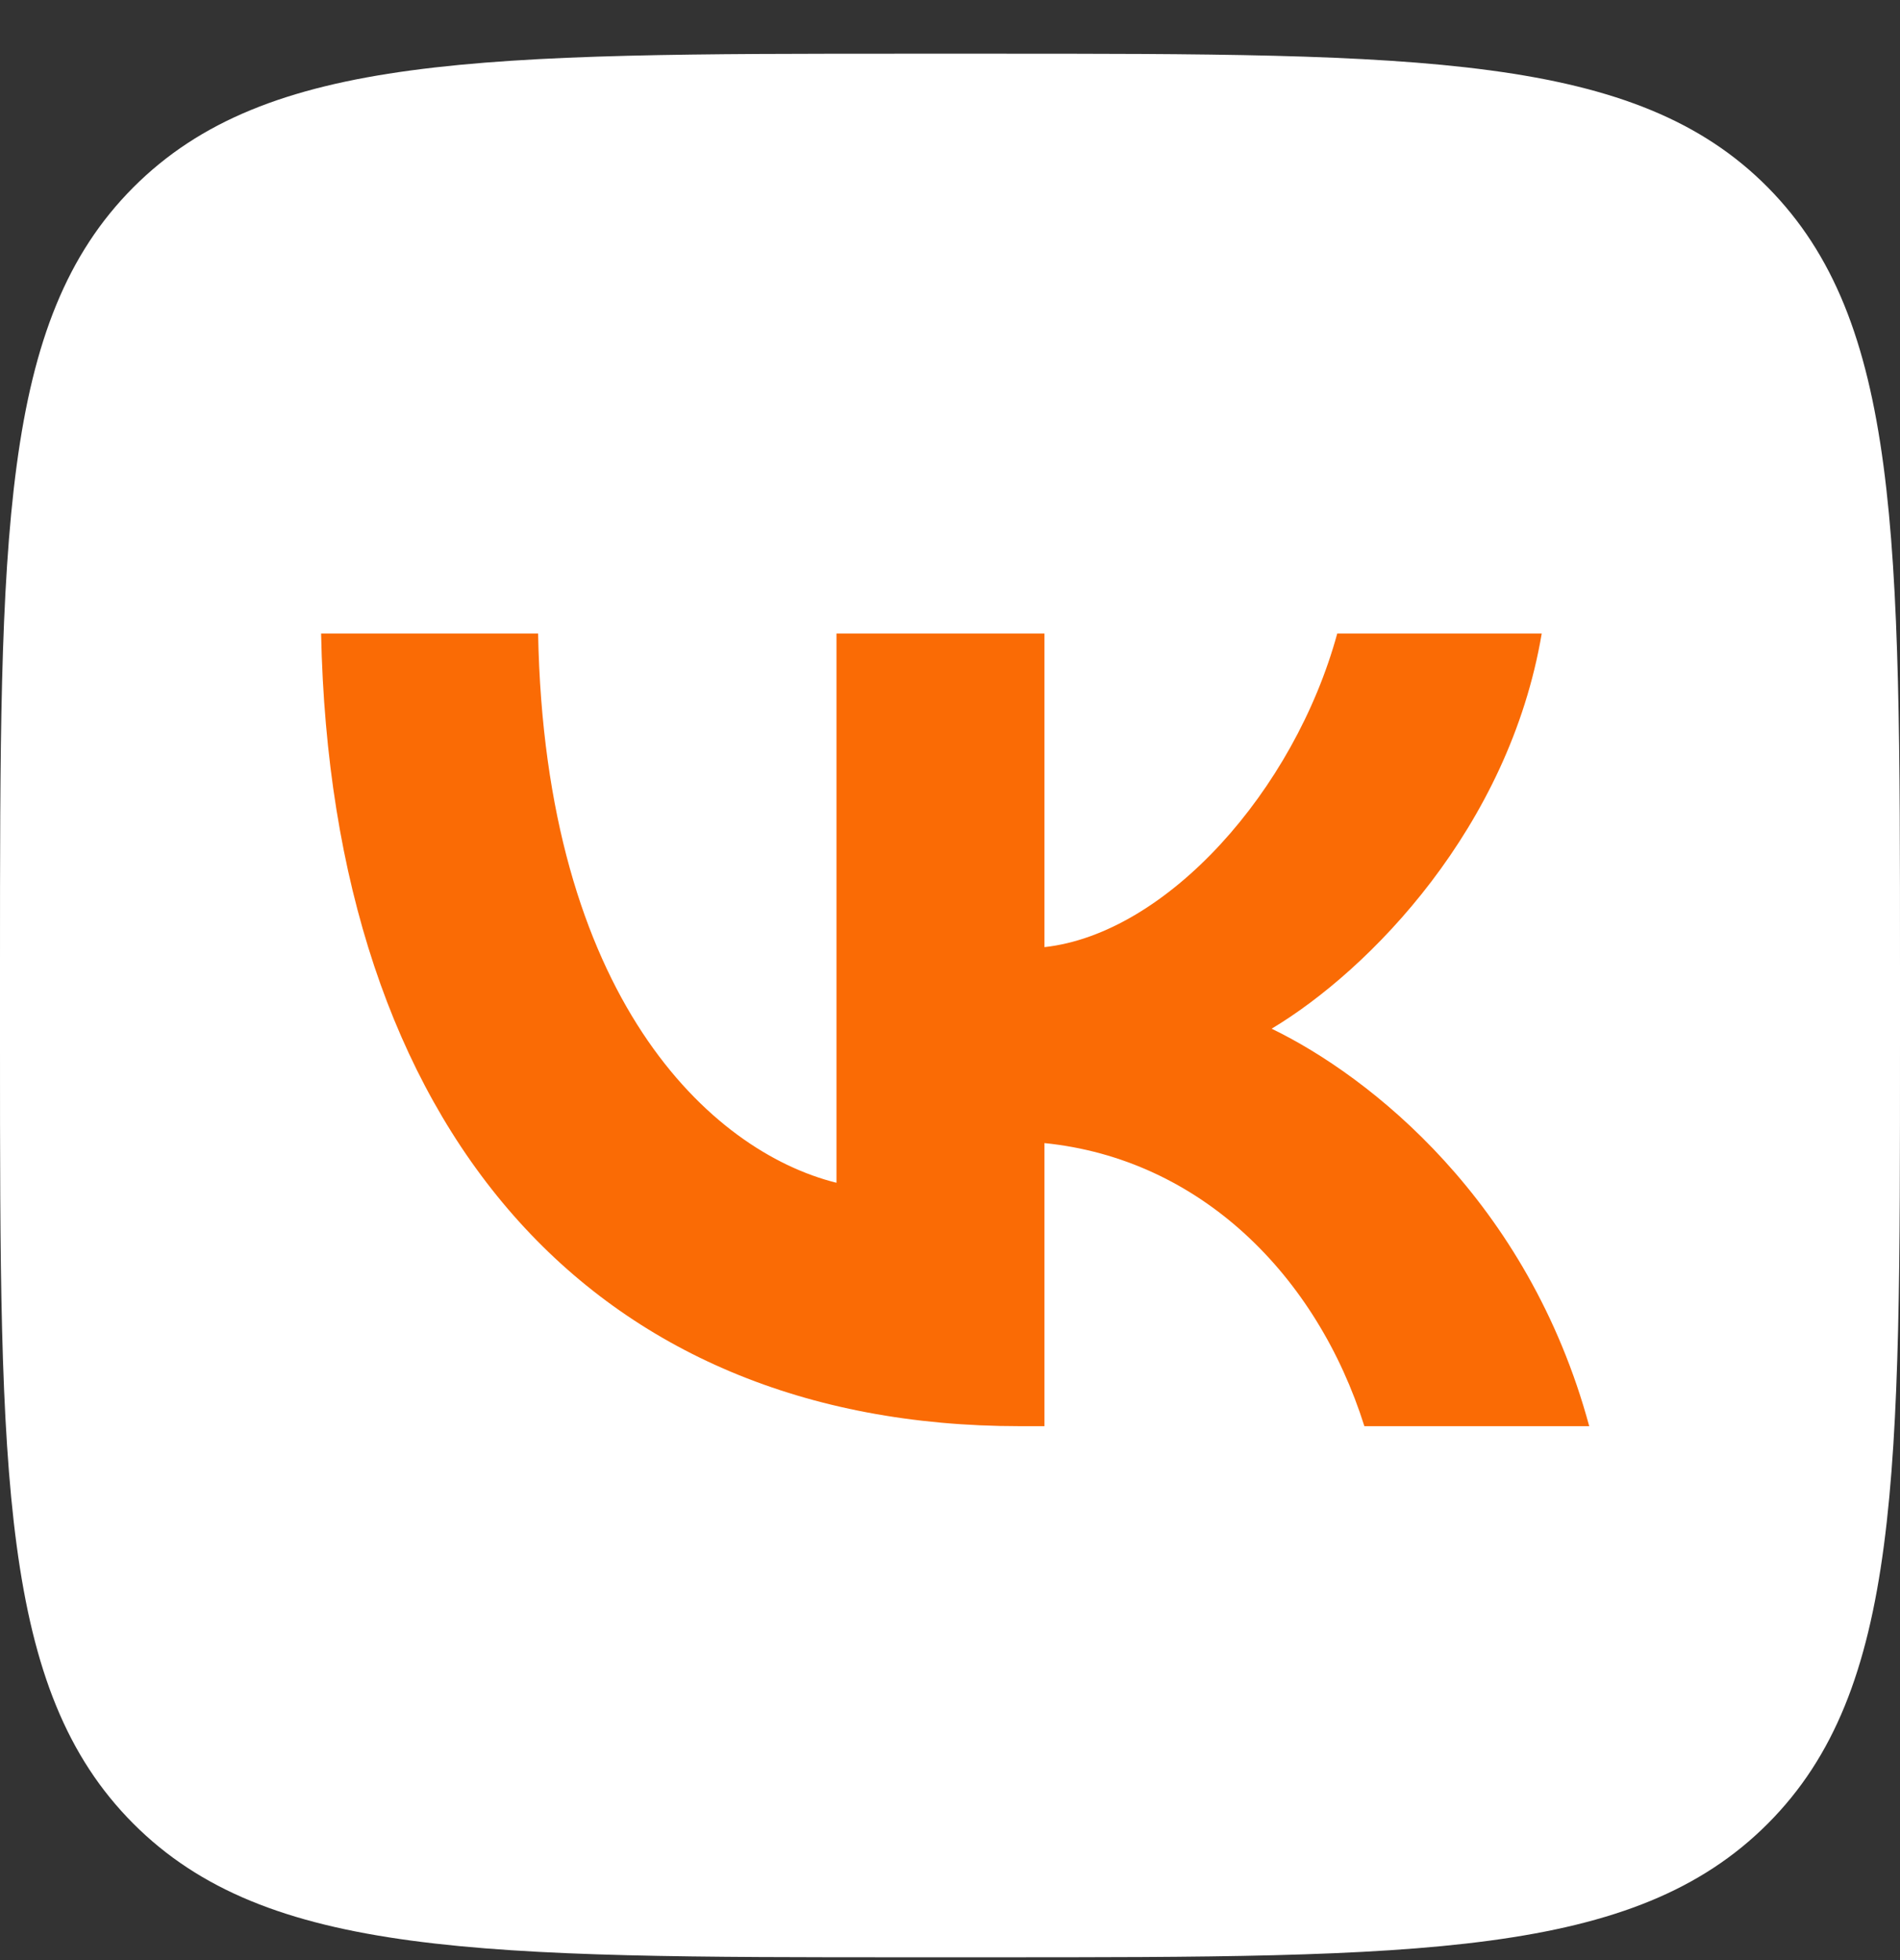
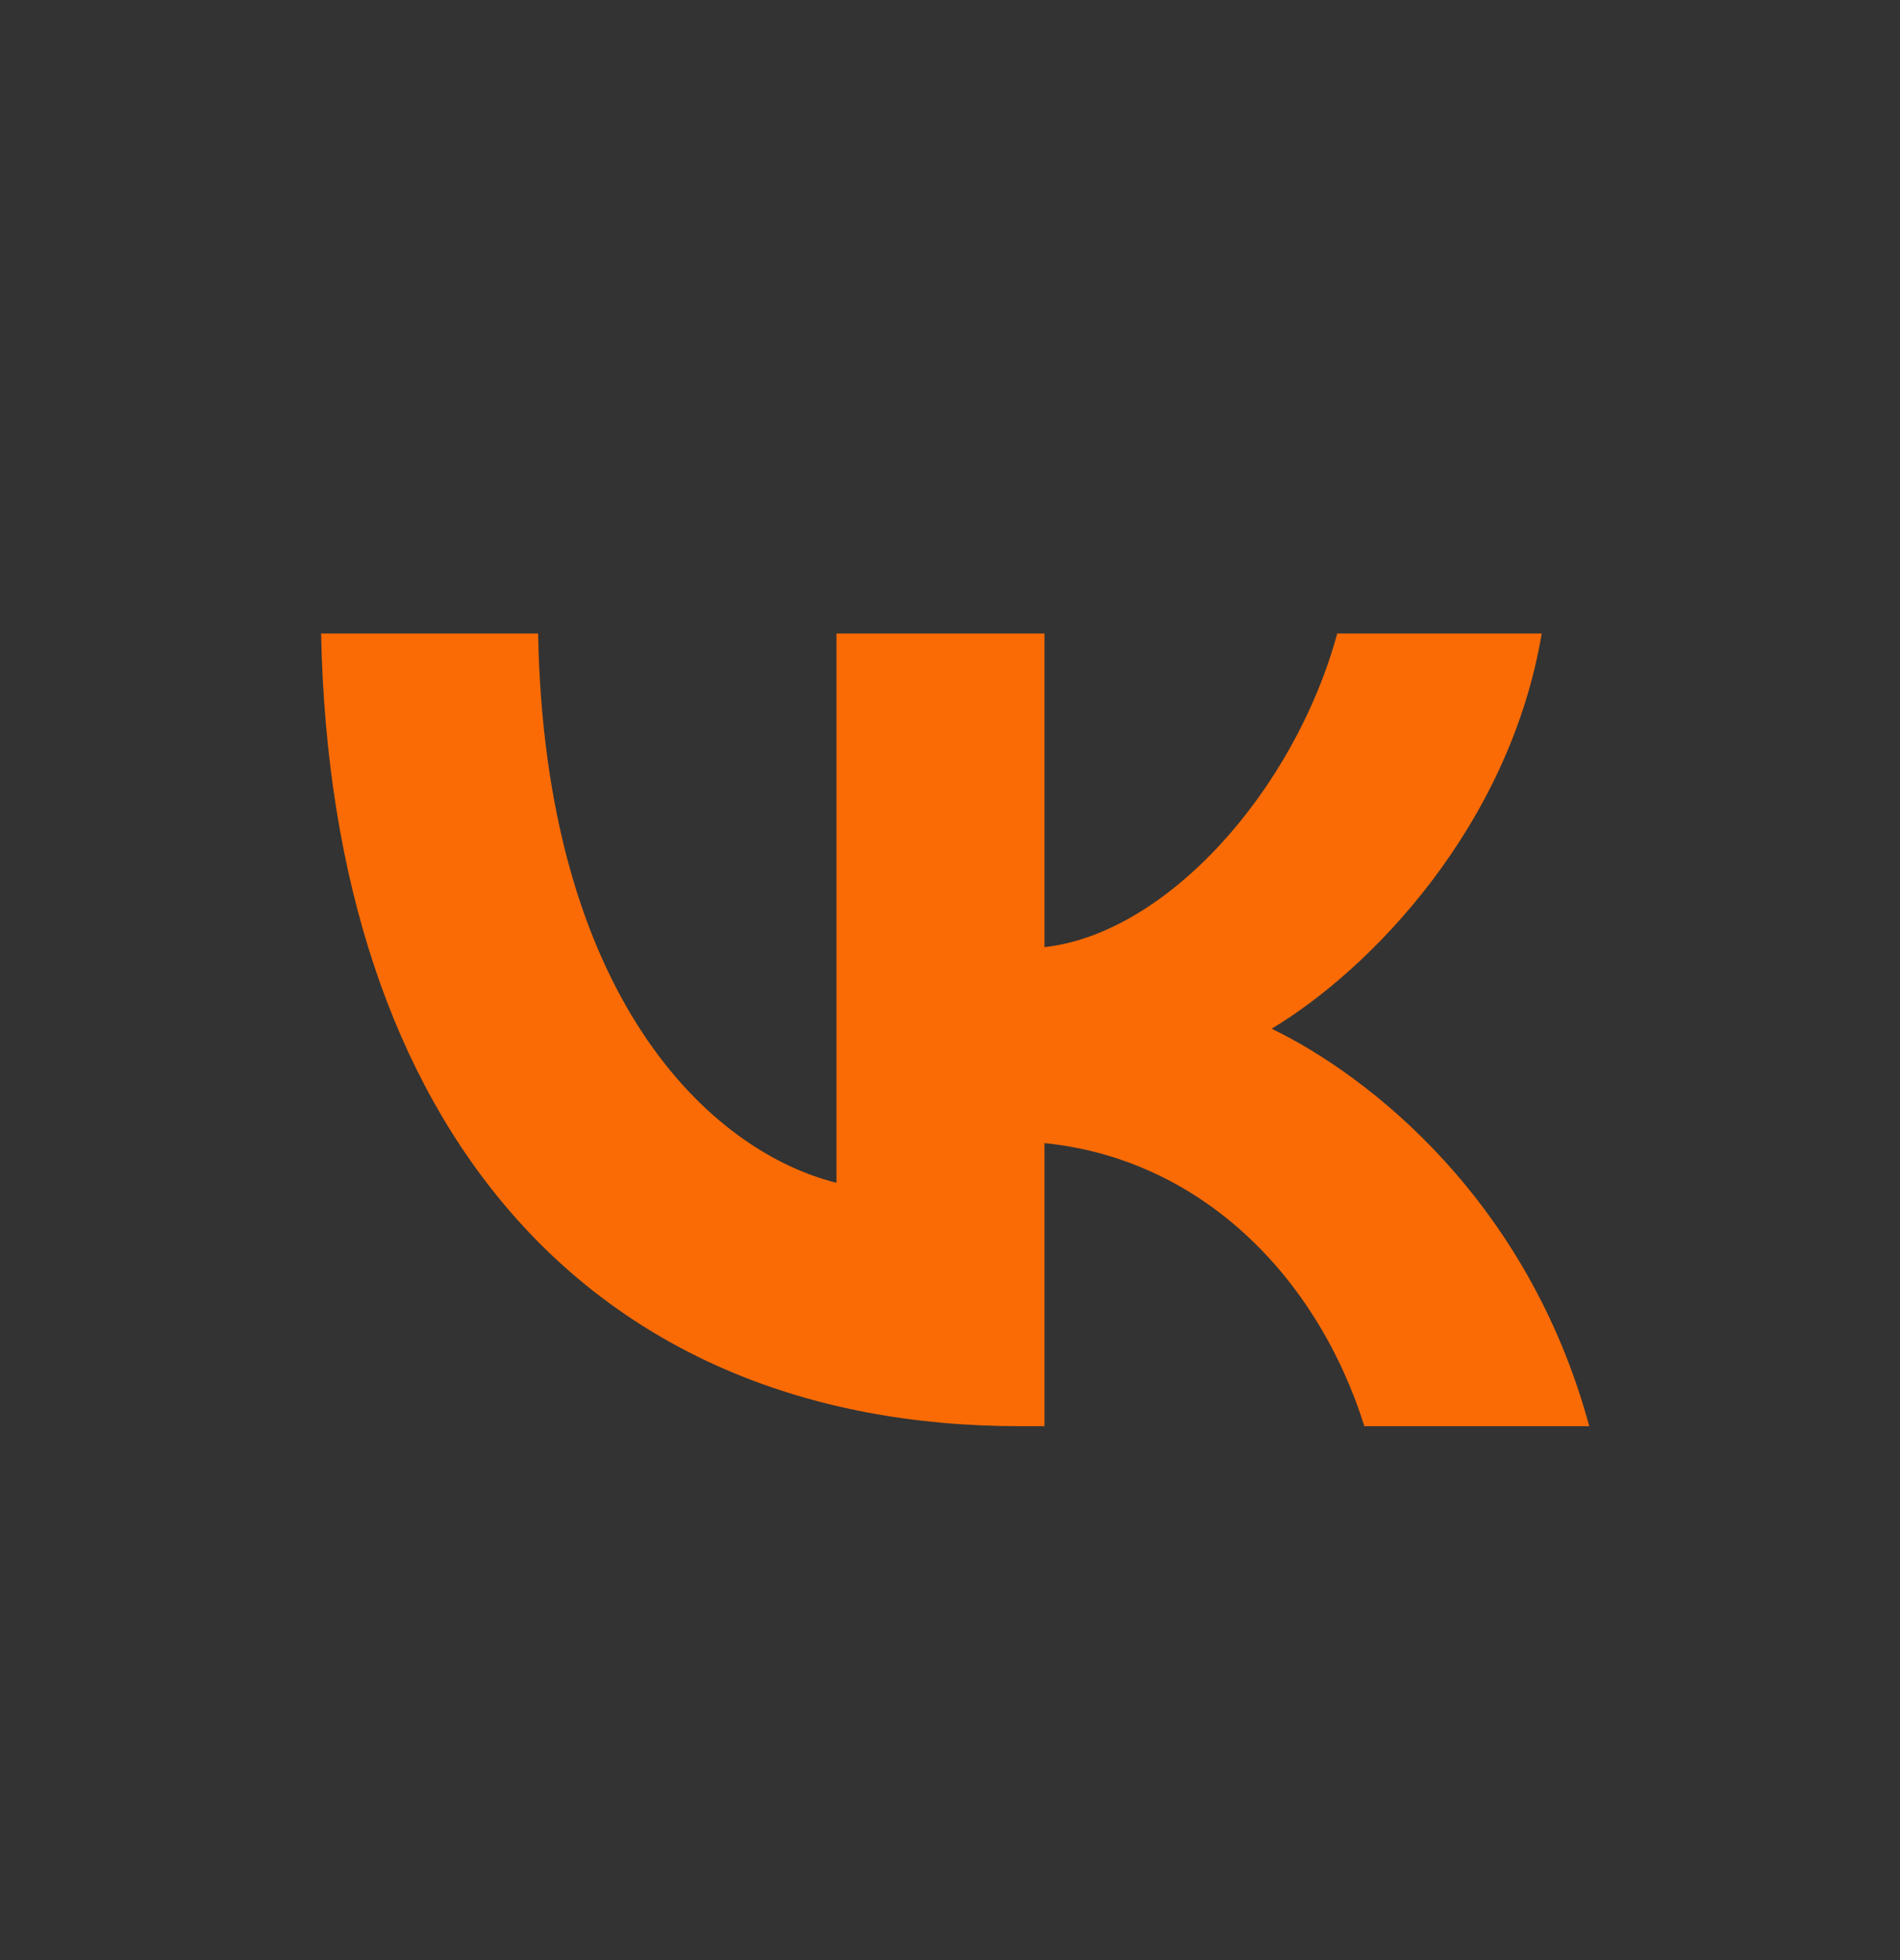
<svg xmlns="http://www.w3.org/2000/svg" width="32" height="33" viewBox="0 0 32 33" fill="none">
  <rect x="0" y="0" width="32" height="33" fill="#333333" stroke="none" />
-   <path d="M15.343 32.953H16.676C23.909 32.953 27.526 32.953 29.773 30.703C32.019 28.453 32 24.832 32 17.605V16.252C32 9.027 32 5.404 29.773 3.154C27.546 0.904 23.909 0.904 16.676 0.904H15.343C8.109 0.904 4.493 0.904 2.246 3.154C-1.43051e-06 5.404 0 9.024 0 16.252V17.605C0 24.832 -1.43051e-06 28.453 2.246 30.703C4.493 32.953 8.109 32.953 15.343 32.953Z" fill="white" />
  <path d="M17.173 24.011C9.957 24.011 5.578 18.997 5.408 10.666H9.063C9.177 16.786 11.957 19.383 14.088 19.913V10.666H17.591V15.946C19.647 15.718 21.797 13.316 22.522 10.666H25.966C25.415 13.926 23.073 16.328 21.417 17.319C23.073 18.12 25.738 20.218 26.766 24.011H22.979C22.179 21.475 20.218 19.511 17.591 19.245V24.011H17.173Z" fill="#FA6B05" />
</svg>